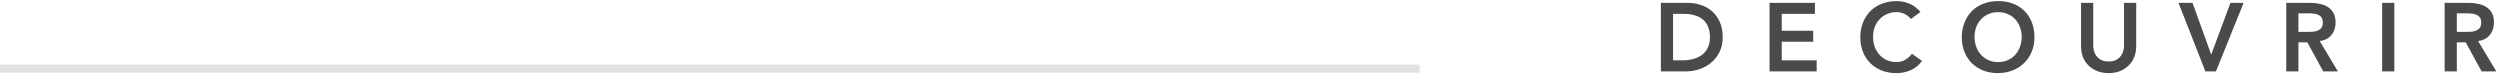
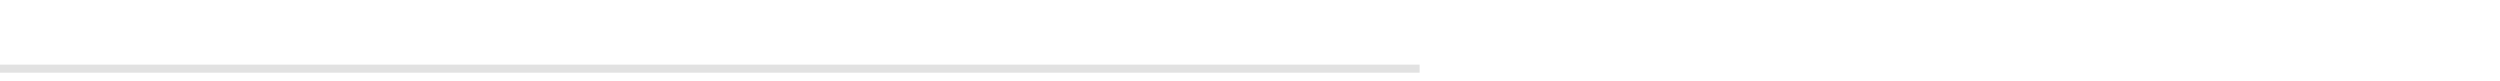
<svg xmlns="http://www.w3.org/2000/svg" xmlns:xlink="http://www.w3.org/1999/xlink" width="310" height="10" viewBox="0 0 310 10" version="1.1">
  <title>Line_Decouvrir</title>
  <desc>Created using Figma</desc>
  <g id="Canvas" transform="translate(-1437 -2268)">
    <g id="Line_Decouvrir">
      <g id="DECOUVRIR">
        <use xlink:href="#path0_fill" transform="translate(1642 2264.85)" fill="#4A4A4A" />
      </g>
      <g id="Line">
        <use xlink:href="#path1_stroke" transform="translate(1437 2275)" fill="#E2E2E2" />
      </g>
    </g>
  </g>
  <defs>
-     <path id="path0_fill" d="M 0.948 3.504L 4.296 3.504C 4.856 3.504 5.396 3.592 5.916 3.768C 6.436 3.936 6.896 4.196 7.296 4.548C 7.696 4.9 8.016 5.344 8.256 5.88C 8.496 6.408 8.616 7.032 8.616 7.752C 8.616 8.48 8.476 9.112 8.196 9.648C 7.924 10.176 7.568 10.616 7.128 10.968C 6.696 11.312 6.212 11.572 5.676 11.748C 5.148 11.916 4.628 12 4.116 12L 0.948 12L 0.948 3.504ZM 3.588 10.632C 4.06 10.632 4.504 10.58 4.92 10.476C 5.344 10.364 5.712 10.196 6.024 9.972C 6.336 9.74 6.58 9.444 6.756 9.084C 6.94 8.716 7.032 8.272 7.032 7.752C 7.032 7.24 6.952 6.8 6.792 6.432C 6.632 6.064 6.408 5.768 6.12 5.544C 5.84 5.312 5.504 5.144 5.112 5.04C 4.728 4.928 4.304 4.872 3.84 4.872L 2.46 4.872L 2.46 10.632L 3.588 10.632ZM 14.425 3.504L 20.053 3.504L 20.053 4.872L 15.937 4.872L 15.937 6.96L 19.837 6.96L 19.837 8.328L 15.937 8.328L 15.937 10.632L 20.269 10.632L 20.269 12L 14.425 12L 14.425 3.504ZM 31.964 5.496C 31.652 5.16 31.348 4.936 31.052 4.824C 30.764 4.712 30.472 4.656 30.176 4.656C 29.736 4.656 29.336 4.736 28.976 4.896C 28.624 5.048 28.32 5.264 28.064 5.544C 27.808 5.816 27.608 6.136 27.464 6.504C 27.328 6.872 27.26 7.268 27.26 7.692C 27.26 8.148 27.328 8.568 27.464 8.952C 27.608 9.336 27.808 9.668 28.064 9.948C 28.32 10.228 28.624 10.448 28.976 10.608C 29.336 10.768 29.736 10.848 30.176 10.848C 30.52 10.848 30.852 10.768 31.172 10.608C 31.5 10.44 31.804 10.176 32.084 9.816L 33.332 10.704C 32.948 11.232 32.48 11.616 31.928 11.856C 31.376 12.096 30.788 12.216 30.164 12.216C 29.508 12.216 28.904 12.112 28.352 11.904C 27.808 11.688 27.336 11.388 26.936 11.004C 26.544 10.612 26.236 10.144 26.012 9.6C 25.788 9.056 25.676 8.452 25.676 7.788C 25.676 7.108 25.788 6.492 26.012 5.94C 26.236 5.38 26.544 4.904 26.936 4.512C 27.336 4.12 27.808 3.82 28.352 3.612C 28.904 3.396 29.508 3.288 30.164 3.288C 30.74 3.288 31.272 3.392 31.76 3.6C 32.256 3.8 32.716 4.144 33.14 4.632L 31.964 5.496ZM 38.263 7.788C 38.263 7.108 38.374 6.492 38.599 5.94C 38.822 5.38 39.13 4.904 39.523 4.512C 39.922 4.12 40.395 3.82 40.938 3.612C 41.49 3.396 42.094 3.288 42.751 3.288C 43.414 3.28 44.023 3.38 44.575 3.588C 45.127 3.788 45.602 4.084 46.002 4.476C 46.403 4.868 46.715 5.34 46.938 5.892C 47.163 6.444 47.275 7.06 47.275 7.74C 47.275 8.404 47.163 9.008 46.938 9.552C 46.715 10.096 46.403 10.564 46.002 10.956C 45.602 11.348 45.127 11.656 44.575 11.88C 44.023 12.096 43.414 12.208 42.751 12.216C 42.094 12.216 41.49 12.112 40.938 11.904C 40.395 11.688 39.922 11.388 39.523 11.004C 39.13 10.612 38.822 10.144 38.599 9.6C 38.374 9.056 38.263 8.452 38.263 7.788ZM 39.846 7.692C 39.846 8.148 39.914 8.568 40.05 8.952C 40.194 9.336 40.395 9.668 40.651 9.948C 40.907 10.228 41.211 10.448 41.562 10.608C 41.922 10.768 42.322 10.848 42.763 10.848C 43.203 10.848 43.602 10.768 43.962 10.608C 44.322 10.448 44.63 10.228 44.886 9.948C 45.142 9.668 45.339 9.336 45.474 8.952C 45.618 8.568 45.691 8.148 45.691 7.692C 45.691 7.268 45.618 6.872 45.474 6.504C 45.339 6.136 45.142 5.816 44.886 5.544C 44.63 5.264 44.322 5.048 43.962 4.896C 43.602 4.736 43.203 4.656 42.763 4.656C 42.322 4.656 41.922 4.736 41.562 4.896C 41.211 5.048 40.907 5.264 40.651 5.544C 40.395 5.816 40.194 6.136 40.05 6.504C 39.914 6.872 39.846 7.268 39.846 7.692ZM 59.89 8.88C 59.89 9.392 59.802 9.856 59.626 10.272C 59.45 10.68 59.21 11.028 58.906 11.316C 58.602 11.604 58.242 11.828 57.826 11.988C 57.41 12.14 56.958 12.216 56.47 12.216C 55.982 12.216 55.53 12.14 55.114 11.988C 54.698 11.828 54.334 11.604 54.022 11.316C 53.718 11.028 53.478 10.68 53.302 10.272C 53.134 9.856 53.05 9.392 53.05 8.88L 53.05 3.504L 54.562 3.504L 54.562 8.832C 54.562 9.04 54.594 9.26 54.658 9.492C 54.722 9.716 54.826 9.924 54.97 10.116C 55.122 10.308 55.318 10.468 55.558 10.596C 55.806 10.716 56.11 10.776 56.47 10.776C 56.83 10.776 57.13 10.716 57.37 10.596C 57.618 10.468 57.814 10.308 57.958 10.116C 58.11 9.924 58.218 9.716 58.282 9.492C 58.346 9.26 58.378 9.04 58.378 8.832L 58.378 3.504L 59.89 3.504L 59.89 8.88ZM 65.134 3.504L 66.874 3.504L 69.19 9.924L 71.578 3.504L 73.21 3.504L 69.778 12L 68.47 12L 65.134 3.504ZM 78.493 3.504L 81.445 3.504C 81.853 3.504 82.245 3.544 82.621 3.624C 83.005 3.696 83.345 3.824 83.641 4.008C 83.937 4.192 84.173 4.44 84.349 4.752C 84.525 5.064 84.613 5.46 84.613 5.94C 84.613 6.556 84.441 7.072 84.097 7.488C 83.761 7.904 83.277 8.156 82.645 8.244L 84.901 12L 83.077 12L 81.109 8.4L 80.005 8.4L 80.005 12L 78.493 12L 78.493 3.504ZM 81.181 7.104C 81.397 7.104 81.613 7.096 81.829 7.08C 82.045 7.056 82.241 7.008 82.417 6.936C 82.601 6.856 82.749 6.74 82.861 6.588C 82.973 6.428 83.029 6.208 83.029 5.928C 83.029 5.68 82.977 5.48 82.873 5.328C 82.769 5.176 82.633 5.064 82.465 4.992C 82.297 4.912 82.109 4.86 81.901 4.836C 81.701 4.812 81.505 4.8 81.313 4.8L 80.005 4.8L 80.005 7.104L 81.181 7.104ZM 90.387 3.504L 91.899 3.504L 91.899 12L 90.387 12L 90.387 3.504ZM 98.134 3.504L 101.086 3.504C 101.494 3.504 101.886 3.544 102.262 3.624C 102.646 3.696 102.986 3.824 103.282 4.008C 103.578 4.192 103.814 4.44 103.99 4.752C 104.166 5.064 104.254 5.46 104.254 5.94C 104.254 6.556 104.082 7.072 103.738 7.488C 103.402 7.904 102.918 8.156 102.286 8.244L 104.542 12L 102.718 12L 100.75 8.4L 99.646 8.4L 99.646 12L 98.134 12L 98.134 3.504ZM 100.822 7.104C 101.038 7.104 101.254 7.096 101.47 7.08C 101.686 7.056 101.882 7.008 102.058 6.936C 102.242 6.856 102.39 6.74 102.502 6.588C 102.614 6.428 102.67 6.208 102.67 5.928C 102.67 5.68 102.618 5.48 102.514 5.328C 102.41 5.176 102.274 5.064 102.106 4.992C 101.938 4.912 101.75 4.86 101.542 4.836C 101.342 4.812 101.146 4.8 100.954 4.8L 99.646 4.8L 99.646 7.104L 100.822 7.104Z" />
    <path id="path1_stroke" d="M 0.5 1.014L 0 1.014L 0 2.014L 0.5 2.014L 0.5 1.014ZM 175.532 2.014L 176.032 2.014L 176.032 1.014L 175.532 1.014L 175.532 2.014ZM 0.5 2.014L 175.532 2.014L 175.532 1.014L 0.5 1.014L 0.5 2.014Z" />
  </defs>
</svg>